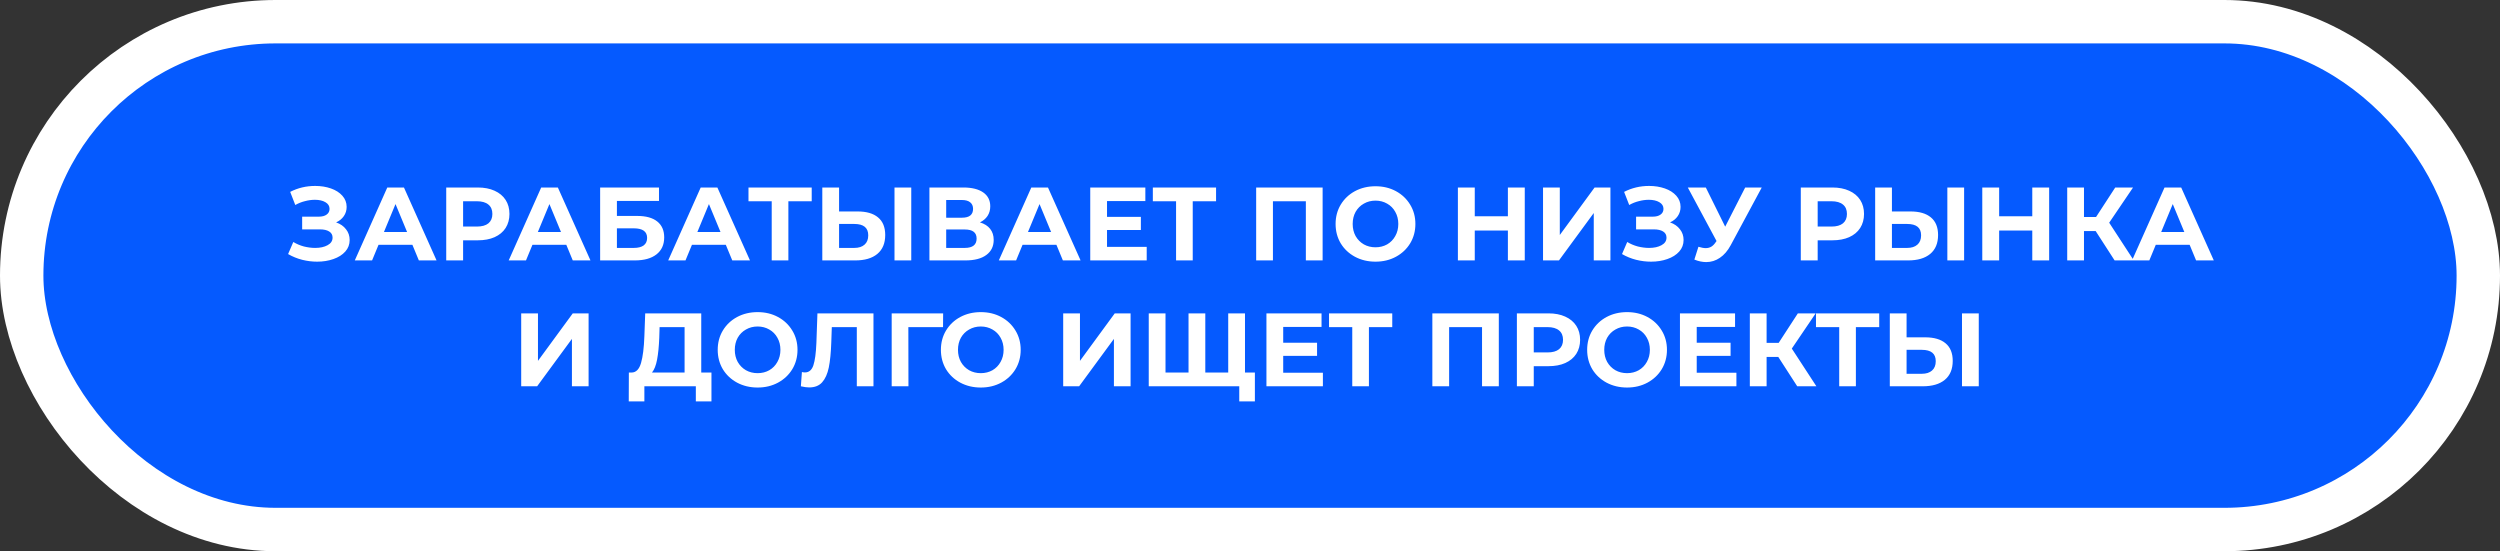
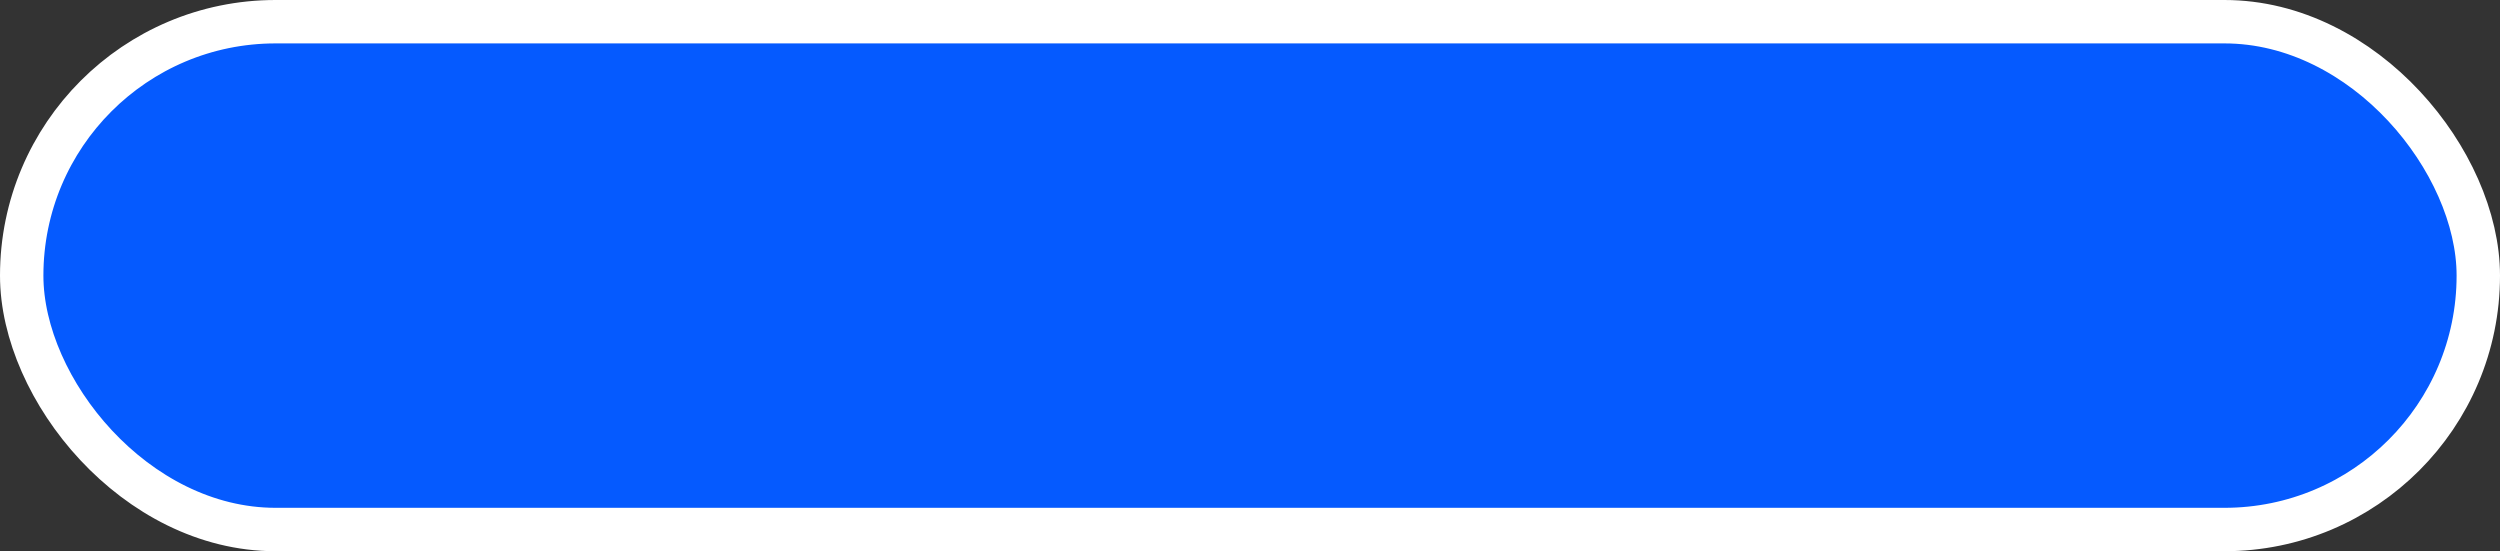
<svg xmlns="http://www.w3.org/2000/svg" width="576" height="127" viewBox="0 0 576 127" fill="none">
  <rect x="0" y="0" width="576" height="127" fill="#333333" stroke="none" />
  <rect x="5" y="5" width="566" height="117" rx="58.5" fill="#055AFF" stroke="white" stroke-width="10" />
-   <path d="M77.441 51.24C78.417 51.576 79.177 52.104 79.721 52.824C80.281 53.528 80.561 54.352 80.561 55.296C80.561 56.32 80.225 57.208 79.553 57.96C78.881 58.712 77.969 59.288 76.817 59.688C75.681 60.088 74.433 60.288 73.073 60.288C71.921 60.288 70.769 60.144 69.617 59.856C68.481 59.568 67.401 59.128 66.377 58.536L67.577 55.752C68.313 56.2 69.121 56.544 70.001 56.784C70.897 57.008 71.769 57.12 72.617 57.12C73.769 57.12 74.721 56.912 75.473 56.496C76.241 56.08 76.625 55.496 76.625 54.744C76.625 54.12 76.361 53.648 75.833 53.328C75.321 53.008 74.617 52.848 73.721 52.848H69.617V49.92H73.433C74.217 49.92 74.825 49.76 75.257 49.44C75.705 49.12 75.929 48.68 75.929 48.12C75.929 47.464 75.609 46.952 74.969 46.584C74.345 46.216 73.537 46.032 72.545 46.032C71.809 46.032 71.049 46.136 70.265 46.344C69.481 46.536 68.737 46.832 68.033 47.232L66.857 44.208C68.633 43.296 70.553 42.84 72.617 42.84C73.929 42.84 75.137 43.032 76.241 43.416C77.345 43.8 78.225 44.36 78.881 45.096C79.537 45.832 79.865 46.688 79.865 47.664C79.865 48.464 79.649 49.176 79.217 49.8C78.785 50.424 78.193 50.904 77.441 51.24ZM95.015 56.4H87.215L85.727 60H81.743L89.231 43.2H93.071L100.583 60H96.503L95.015 56.4ZM93.791 53.448L91.127 47.016L88.463 53.448H93.791ZM110.083 43.2C111.571 43.2 112.859 43.448 113.947 43.944C115.051 44.44 115.899 45.144 116.491 46.056C117.083 46.968 117.379 48.048 117.379 49.296C117.379 50.528 117.083 51.608 116.491 52.536C115.899 53.448 115.051 54.152 113.947 54.648C112.859 55.128 111.571 55.368 110.083 55.368H106.699V60H102.811V43.2H110.083ZM109.867 52.2C111.035 52.2 111.923 51.952 112.531 51.456C113.139 50.944 113.443 50.224 113.443 49.296C113.443 48.352 113.139 47.632 112.531 47.136C111.923 46.624 111.035 46.368 109.867 46.368H106.699V52.2H109.867ZM130.476 56.4H122.676L121.188 60H117.204L124.692 43.2H128.532L136.044 60H131.964L130.476 56.4ZM129.252 53.448L126.588 47.016L123.924 53.448H129.252ZM138.272 43.2H151.832V46.296H142.136V49.752H146.792C148.824 49.752 150.368 50.176 151.424 51.024C152.496 51.872 153.032 53.096 153.032 54.696C153.032 56.376 152.44 57.68 151.256 58.608C150.072 59.536 148.4 60 146.24 60H138.272V43.2ZM146.024 57.12C147.016 57.12 147.776 56.928 148.304 56.544C148.832 56.144 149.096 55.568 149.096 54.816C149.096 53.344 148.072 52.608 146.024 52.608H142.136V57.12H146.024ZM167.226 56.4H159.426L157.938 60H153.954L161.442 43.2H165.282L172.794 60H168.714L167.226 56.4ZM166.002 53.448L163.338 47.016L160.674 53.448H166.002ZM187.018 46.368H181.642V60H177.802V46.368H172.45V43.2H187.018V46.368ZM197.595 48.72C199.643 48.72 201.211 49.176 202.299 50.088C203.403 51 203.955 52.352 203.955 54.144C203.955 56.048 203.347 57.504 202.131 58.512C200.931 59.504 199.235 60 197.043 60H189.459V43.2H193.323V48.72H197.595ZM196.827 57.12C197.835 57.12 198.619 56.872 199.179 56.376C199.755 55.88 200.043 55.16 200.043 54.216C200.043 52.472 198.971 51.6 196.827 51.6H193.323V57.12H196.827ZM206.091 43.2H209.955V60H206.091V43.2ZM225.779 51.24C226.803 51.544 227.587 52.04 228.131 52.728C228.675 53.416 228.947 54.264 228.947 55.272C228.947 56.76 228.379 57.92 227.243 58.752C226.123 59.584 224.515 60 222.419 60H214.139V43.2H221.963C223.915 43.2 225.435 43.576 226.523 44.328C227.611 45.08 228.155 46.152 228.155 47.544C228.155 48.376 227.947 49.112 227.531 49.752C227.115 50.376 226.531 50.872 225.779 51.24ZM218.003 50.16H221.627C222.475 50.16 223.115 49.992 223.547 49.656C223.979 49.304 224.195 48.792 224.195 48.12C224.195 47.464 223.971 46.96 223.523 46.608C223.091 46.256 222.459 46.08 221.627 46.08H218.003V50.16ZM222.275 57.12C224.099 57.12 225.011 56.4 225.011 54.96C225.011 53.568 224.099 52.872 222.275 52.872H218.003V57.12H222.275ZM243.398 56.4H235.598L234.11 60H230.126L237.614 43.2H241.454L248.966 60H244.886L243.398 56.4ZM242.174 53.448L239.51 47.016L236.846 53.448H242.174ZM264.201 56.88V60H251.193V43.2H263.889V46.32H255.057V49.968H262.857V52.992H255.057V56.88H264.201ZM280.182 46.368H274.806V60H270.966V46.368H265.614V43.2H280.182V46.368ZM304.732 43.2V60H300.868V46.368H293.284V60H289.42V43.2H304.732ZM316.913 60.288C315.169 60.288 313.593 59.912 312.185 59.16C310.793 58.408 309.697 57.376 308.897 56.064C308.113 54.736 307.721 53.248 307.721 51.6C307.721 49.952 308.113 48.472 308.897 47.16C309.697 45.832 310.793 44.792 312.185 44.04C313.593 43.288 315.169 42.912 316.913 42.912C318.657 42.912 320.225 43.288 321.617 44.04C323.009 44.792 324.105 45.832 324.905 47.16C325.705 48.472 326.105 49.952 326.105 51.6C326.105 53.248 325.705 54.736 324.905 56.064C324.105 57.376 323.009 58.408 321.617 59.16C320.225 59.912 318.657 60.288 316.913 60.288ZM316.913 56.976C317.905 56.976 318.801 56.752 319.601 56.304C320.401 55.84 321.025 55.2 321.473 54.384C321.937 53.568 322.169 52.64 322.169 51.6C322.169 50.56 321.937 49.632 321.473 48.816C321.025 48 320.401 47.368 319.601 46.92C318.801 46.456 317.905 46.224 316.913 46.224C315.921 46.224 315.025 46.456 314.225 46.92C313.425 47.368 312.793 48 312.329 48.816C311.881 49.632 311.657 50.56 311.657 51.6C311.657 52.64 311.881 53.568 312.329 54.384C312.793 55.2 313.425 55.84 314.225 56.304C315.025 56.752 315.921 56.976 316.913 56.976ZM351.305 43.2V60H347.417V53.112H339.785V60H335.897V43.2H339.785V49.824H347.417V43.2H351.305ZM355.514 43.2H359.378V54.144L367.394 43.2H371.042V60H367.202V49.08L359.186 60H355.514V43.2ZM384.777 51.24C385.753 51.576 386.513 52.104 387.057 52.824C387.617 53.528 387.897 54.352 387.897 55.296C387.897 56.32 387.561 57.208 386.889 57.96C386.217 58.712 385.305 59.288 384.153 59.688C383.017 60.088 381.769 60.288 380.409 60.288C379.257 60.288 378.105 60.144 376.953 59.856C375.817 59.568 374.737 59.128 373.713 58.536L374.913 55.752C375.649 56.2 376.457 56.544 377.337 56.784C378.233 57.008 379.105 57.12 379.953 57.12C381.105 57.12 382.057 56.912 382.809 56.496C383.577 56.08 383.961 55.496 383.961 54.744C383.961 54.12 383.697 53.648 383.169 53.328C382.657 53.008 381.953 52.848 381.057 52.848H376.953V49.92H380.769C381.553 49.92 382.161 49.76 382.593 49.44C383.041 49.12 383.265 48.68 383.265 48.12C383.265 47.464 382.945 46.952 382.305 46.584C381.681 46.216 380.873 46.032 379.881 46.032C379.145 46.032 378.385 46.136 377.601 46.344C376.817 46.536 376.073 46.832 375.369 47.232L374.193 44.208C375.969 43.296 377.889 42.84 379.953 42.84C381.265 42.84 382.473 43.032 383.577 43.416C384.681 43.8 385.561 44.36 386.217 45.096C386.873 45.832 387.201 46.688 387.201 47.664C387.201 48.464 386.985 49.176 386.553 49.8C386.121 50.424 385.529 50.904 384.777 51.24ZM405.908 43.2L398.756 56.496C398.068 57.776 397.236 58.744 396.26 59.4C395.3 60.056 394.252 60.384 393.116 60.384C392.236 60.384 391.324 60.192 390.38 59.808L391.316 56.856C391.988 57.064 392.548 57.168 392.996 57.168C393.476 57.168 393.908 57.056 394.292 56.832C394.676 56.592 395.028 56.224 395.348 55.728L395.492 55.536L388.868 43.2H393.02L397.484 52.224L402.092 43.2H405.908ZM422.176 43.2C423.664 43.2 424.952 43.448 426.04 43.944C427.144 44.44 427.992 45.144 428.584 46.056C429.176 46.968 429.472 48.048 429.472 49.296C429.472 50.528 429.176 51.608 428.584 52.536C427.992 53.448 427.144 54.152 426.04 54.648C424.952 55.128 423.664 55.368 422.176 55.368H418.792V60H414.904V43.2H422.176ZM421.96 52.2C423.128 52.2 424.016 51.952 424.624 51.456C425.232 50.944 425.536 50.224 425.536 49.296C425.536 48.352 425.232 47.632 424.624 47.136C424.016 46.624 423.128 46.368 421.96 46.368H418.792V52.2H421.96ZM440.173 48.72C442.221 48.72 443.789 49.176 444.877 50.088C445.981 51 446.533 52.352 446.533 54.144C446.533 56.048 445.925 57.504 444.709 58.512C443.509 59.504 441.813 60 439.621 60H432.037V43.2H435.901V48.72H440.173ZM439.405 57.12C440.413 57.12 441.197 56.872 441.757 56.376C442.333 55.88 442.621 55.16 442.621 54.216C442.621 52.472 441.549 51.6 439.405 51.6H435.901V57.12H439.405ZM448.669 43.2H452.533V60H448.669V43.2ZM472.125 43.2V60H468.237V53.112H460.605V60H456.717V43.2H460.605V49.824H468.237V43.2H472.125ZM482.838 53.232H480.15V60H476.286V43.2H480.15V49.992H482.934L487.35 43.2H491.454L485.958 51.312L491.622 60H487.206L482.838 53.232ZM504.491 56.4H496.691L495.203 60H491.219L498.707 43.2H502.547L510.059 60H505.979L504.491 56.4ZM503.267 53.448L500.603 47.016L497.939 53.448H503.267ZM120.084 72.2H123.948V83.144L131.964 72.2H135.612V89H131.772V78.08L123.756 89H120.084V72.2ZM163.92 85.832V92.48H160.32V89H148.464V92.48H144.864L144.888 85.832H145.56C146.568 85.8 147.28 85.064 147.696 83.624C148.112 82.184 148.368 80.128 148.464 77.456L148.656 72.2H161.568V85.832H163.92ZM151.896 77.816C151.816 79.816 151.648 81.496 151.392 82.856C151.136 84.2 150.744 85.192 150.216 85.832H157.728V75.368H151.968L151.896 77.816ZM174.553 89.288C172.809 89.288 171.233 88.912 169.825 88.16C168.433 87.408 167.337 86.376 166.537 85.064C165.753 83.736 165.361 82.248 165.361 80.6C165.361 78.952 165.753 77.472 166.537 76.16C167.337 74.832 168.433 73.792 169.825 73.04C171.233 72.288 172.809 71.912 174.553 71.912C176.297 71.912 177.865 72.288 179.257 73.04C180.649 73.792 181.745 74.832 182.545 76.16C183.345 77.472 183.745 78.952 183.745 80.6C183.745 82.248 183.345 83.736 182.545 85.064C181.745 86.376 180.649 87.408 179.257 88.16C177.865 88.912 176.297 89.288 174.553 89.288ZM174.553 85.976C175.545 85.976 176.441 85.752 177.241 85.304C178.041 84.84 178.665 84.2 179.113 83.384C179.577 82.568 179.809 81.64 179.809 80.6C179.809 79.56 179.577 78.632 179.113 77.816C178.665 77 178.041 76.368 177.241 75.92C176.441 75.456 175.545 75.224 174.553 75.224C173.561 75.224 172.665 75.456 171.865 75.92C171.065 76.368 170.433 77 169.969 77.816C169.521 78.632 169.297 79.56 169.297 80.6C169.297 81.64 169.521 82.568 169.969 83.384C170.433 84.2 171.065 84.84 171.865 85.304C172.665 85.752 173.561 85.976 174.553 85.976ZM201.248 72.2V89H197.408V75.368H191.648L191.528 78.872C191.448 81.256 191.256 83.192 190.952 84.68C190.648 86.152 190.136 87.288 189.416 88.088C188.712 88.872 187.72 89.264 186.44 89.264C185.912 89.264 185.272 89.176 184.52 89L184.76 85.712C184.968 85.776 185.2 85.808 185.456 85.808C186.384 85.808 187.032 85.264 187.4 84.176C187.768 83.072 188 81.352 188.096 79.016L188.336 72.2H201.248ZM217.275 75.368H209.283L209.307 89H205.443V72.2H217.299L217.275 75.368ZM225.975 89.288C224.231 89.288 222.655 88.912 221.247 88.16C219.855 87.408 218.759 86.376 217.959 85.064C217.175 83.736 216.783 82.248 216.783 80.6C216.783 78.952 217.175 77.472 217.959 76.16C218.759 74.832 219.855 73.792 221.247 73.04C222.655 72.288 224.231 71.912 225.975 71.912C227.719 71.912 229.287 72.288 230.679 73.04C232.071 73.792 233.167 74.832 233.967 76.16C234.767 77.472 235.167 78.952 235.167 80.6C235.167 82.248 234.767 83.736 233.967 85.064C233.167 86.376 232.071 87.408 230.679 88.16C229.287 88.912 227.719 89.288 225.975 89.288ZM225.975 85.976C226.967 85.976 227.863 85.752 228.663 85.304C229.463 84.84 230.087 84.2 230.535 83.384C230.999 82.568 231.231 81.64 231.231 80.6C231.231 79.56 230.999 78.632 230.535 77.816C230.087 77 229.463 76.368 228.663 75.92C227.863 75.456 226.967 75.224 225.975 75.224C224.983 75.224 224.087 75.456 223.287 75.92C222.487 76.368 221.855 77 221.391 77.816C220.943 78.632 220.719 79.56 220.719 80.6C220.719 81.64 220.943 82.568 221.391 83.384C221.855 84.2 222.487 84.84 223.287 85.304C224.087 85.752 224.983 85.976 225.975 85.976ZM244.959 72.2H248.823V83.144L256.839 72.2H260.487V89H256.647V78.08L248.631 89H244.959V72.2ZM286.846 72.2V89H264.67V72.2H268.534V85.832H273.838V72.2H277.702V85.832H282.982V72.2H286.846ZM289.126 85.832V92.48H285.526V89H282.91V85.832H289.126ZM304.795 85.88V89H291.787V72.2H304.483V75.32H295.651V78.968H303.451V81.992H295.651V85.88H304.795ZM320.776 75.368H315.4V89H311.56V75.368H306.208V72.2H320.776V75.368ZM345.326 72.2V89H341.462V75.368H333.878V89H330.014V72.2H345.326ZM356.762 72.2C358.25 72.2 359.538 72.448 360.626 72.944C361.73 73.44 362.578 74.144 363.17 75.056C363.762 75.968 364.058 77.048 364.058 78.296C364.058 79.528 363.762 80.608 363.17 81.536C362.578 82.448 361.73 83.152 360.626 83.648C359.538 84.128 358.25 84.368 356.762 84.368H353.378V89H349.49V72.2H356.762ZM356.546 81.2C357.714 81.2 358.602 80.952 359.21 80.456C359.818 79.944 360.122 79.224 360.122 78.296C360.122 77.352 359.818 76.632 359.21 76.136C358.602 75.624 357.714 75.368 356.546 75.368H353.378V81.2H356.546ZM374.874 89.288C373.13 89.288 371.554 88.912 370.146 88.16C368.754 87.408 367.658 86.376 366.858 85.064C366.074 83.736 365.682 82.248 365.682 80.6C365.682 78.952 366.074 77.472 366.858 76.16C367.658 74.832 368.754 73.792 370.146 73.04C371.554 72.288 373.13 71.912 374.874 71.912C376.618 71.912 378.186 72.288 379.578 73.04C380.97 73.792 382.066 74.832 382.866 76.16C383.666 77.472 384.066 78.952 384.066 80.6C384.066 82.248 383.666 83.736 382.866 85.064C382.066 86.376 380.97 87.408 379.578 88.16C378.186 88.912 376.618 89.288 374.874 89.288ZM374.874 85.976C375.866 85.976 376.762 85.752 377.562 85.304C378.362 84.84 378.986 84.2 379.434 83.384C379.898 82.568 380.13 81.64 380.13 80.6C380.13 79.56 379.898 78.632 379.434 77.816C378.986 77 378.362 76.368 377.562 75.92C376.762 75.456 375.866 75.224 374.874 75.224C373.882 75.224 372.986 75.456 372.186 75.92C371.386 76.368 370.754 77 370.29 77.816C369.842 78.632 369.618 79.56 369.618 80.6C369.618 81.64 369.842 82.568 370.29 83.384C370.754 84.2 371.386 84.84 372.186 85.304C372.986 85.752 373.882 85.976 374.874 85.976ZM400.069 85.88V89H387.061V72.2H399.757V75.32H390.925V78.968H398.725V81.992H390.925V85.88H400.069ZM409.713 82.232H407.025V89H403.161V72.2H407.025V78.992H409.809L414.225 72.2H418.329L412.833 80.312L418.497 89H414.081L409.713 82.232ZM432.971 75.368H427.595V89H423.755V75.368H418.403V72.2H432.971V75.368ZM443.548 77.72C445.596 77.72 447.164 78.176 448.252 79.088C449.356 80 449.908 81.352 449.908 83.144C449.908 85.048 449.3 86.504 448.084 87.512C446.884 88.504 445.188 89 442.996 89H435.412V72.2H439.276V77.72H443.548ZM442.78 86.12C443.788 86.12 444.572 85.872 445.132 85.376C445.708 84.88 445.996 84.16 445.996 83.216C445.996 81.472 444.924 80.6 442.78 80.6H439.276V86.12H442.78ZM452.044 72.2H455.908V89H452.044V72.2Z" fill="white" />
</svg>